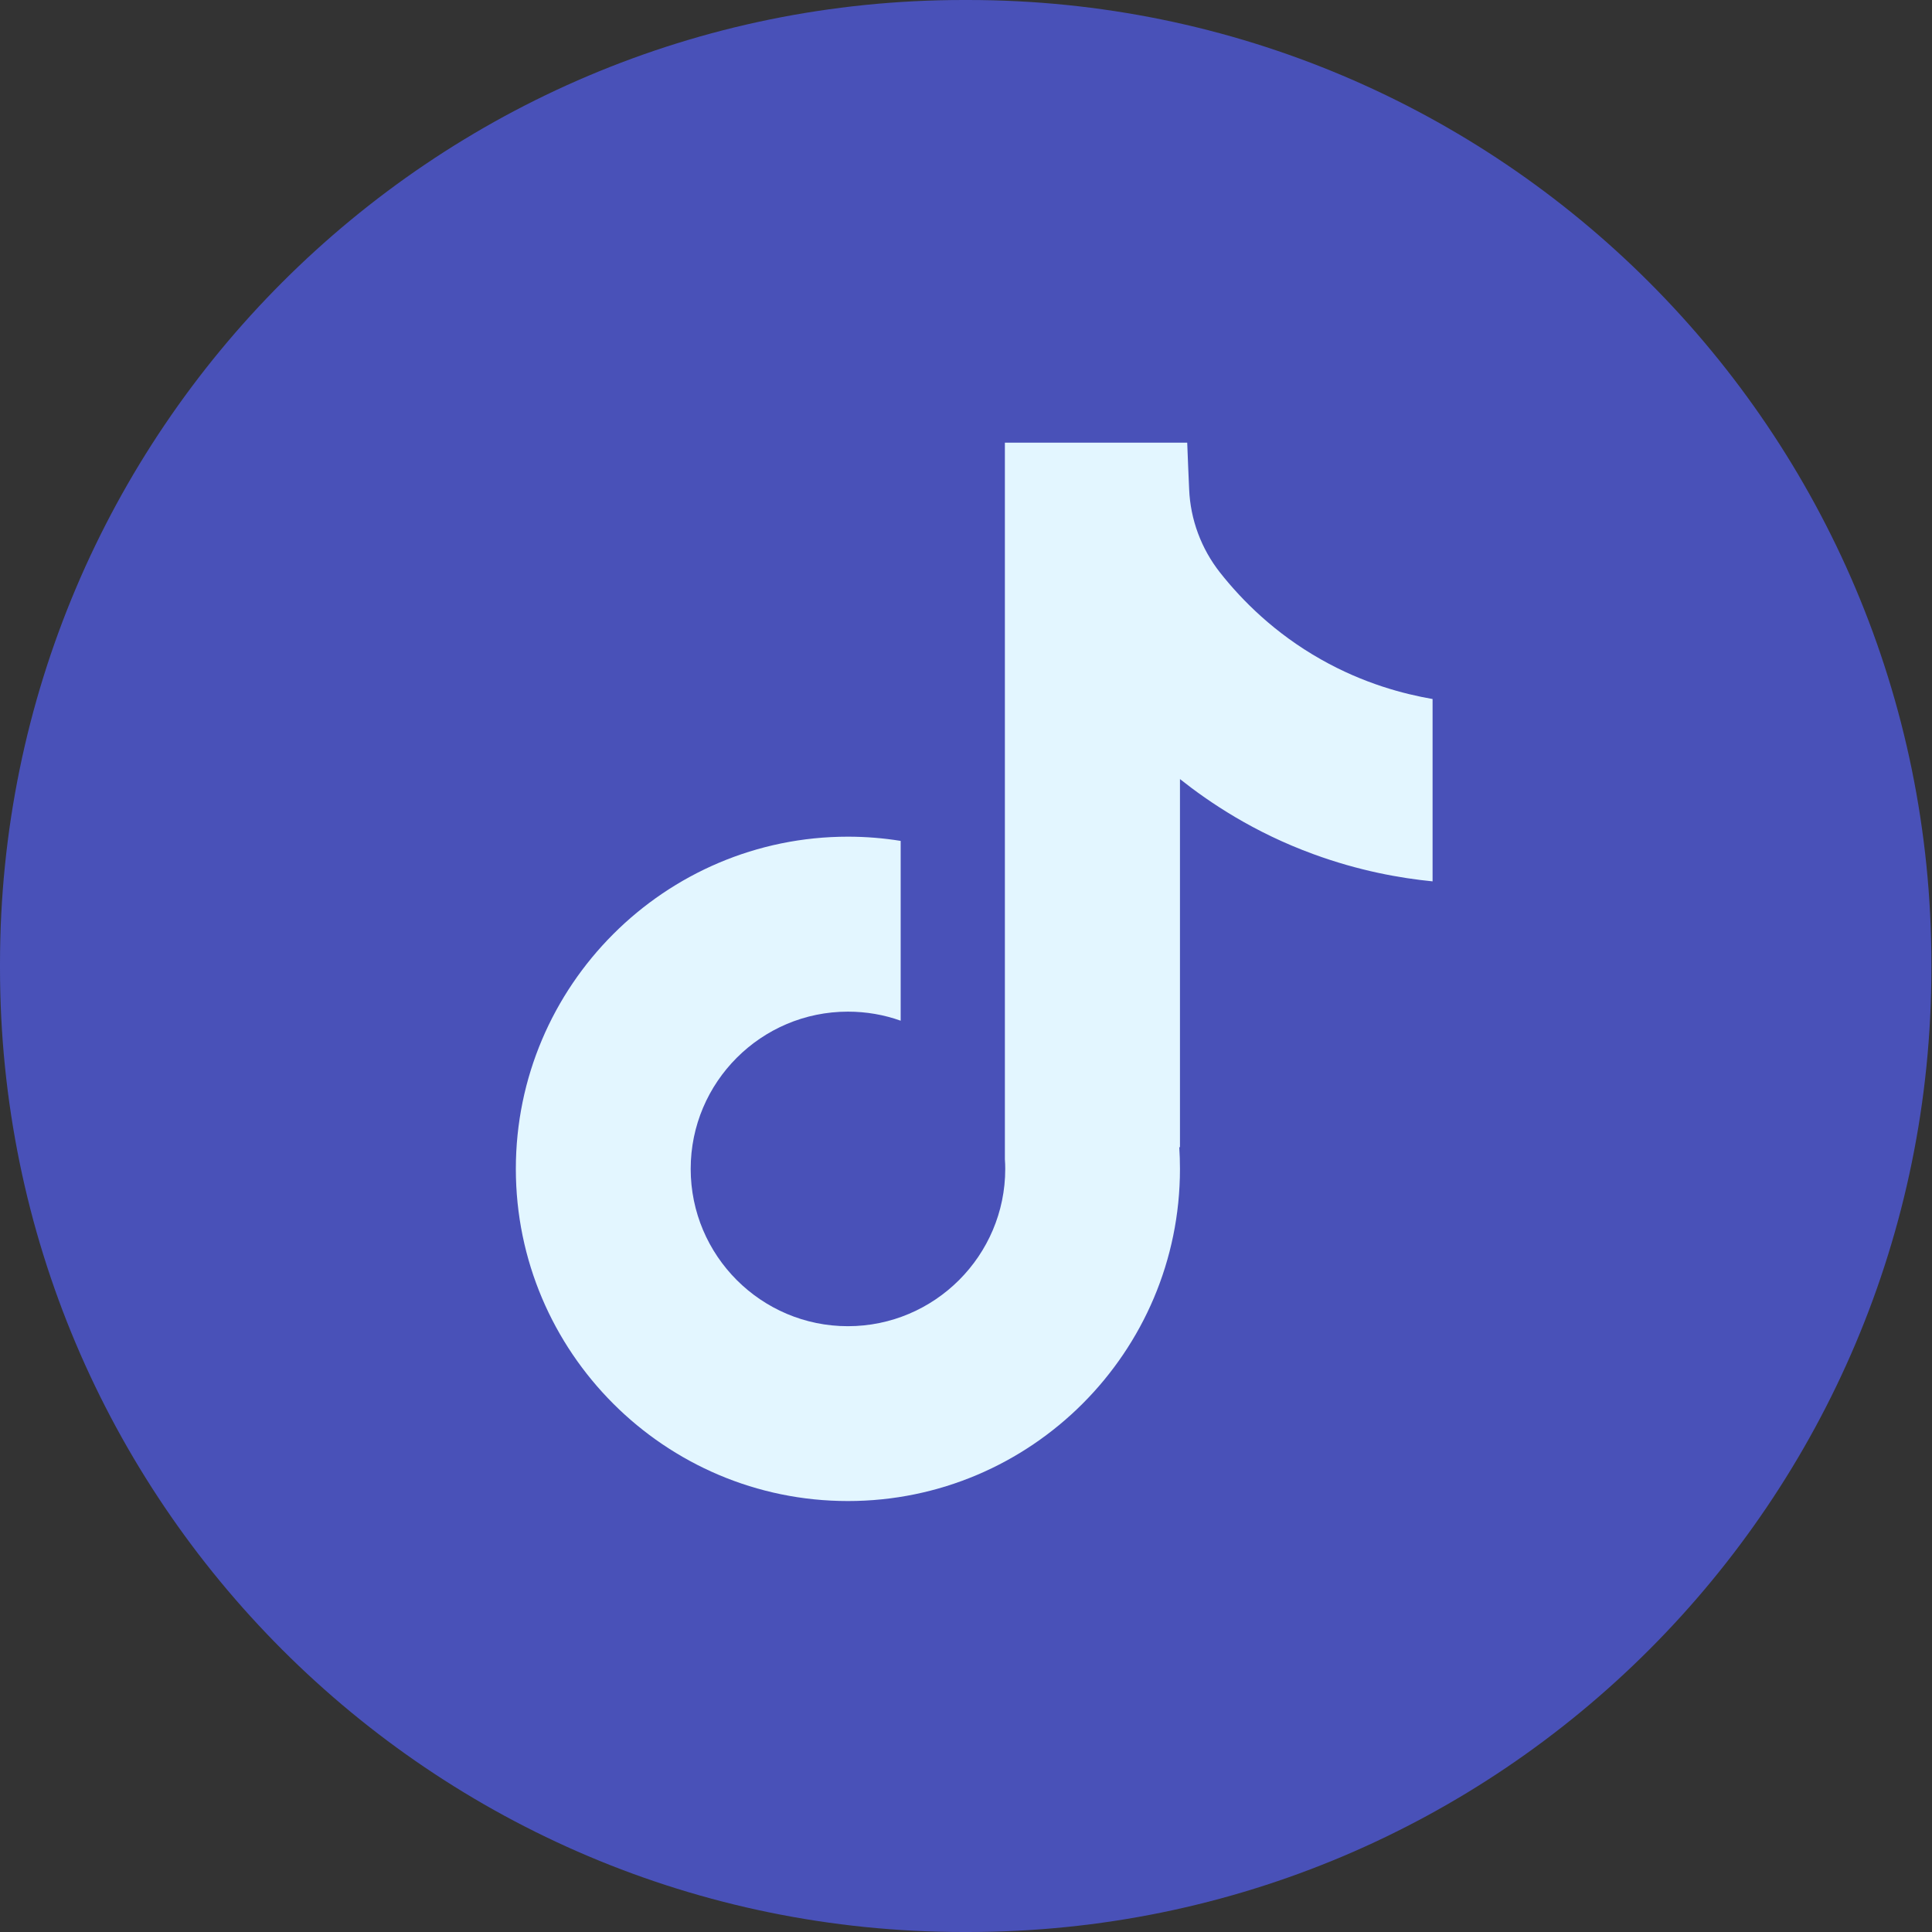
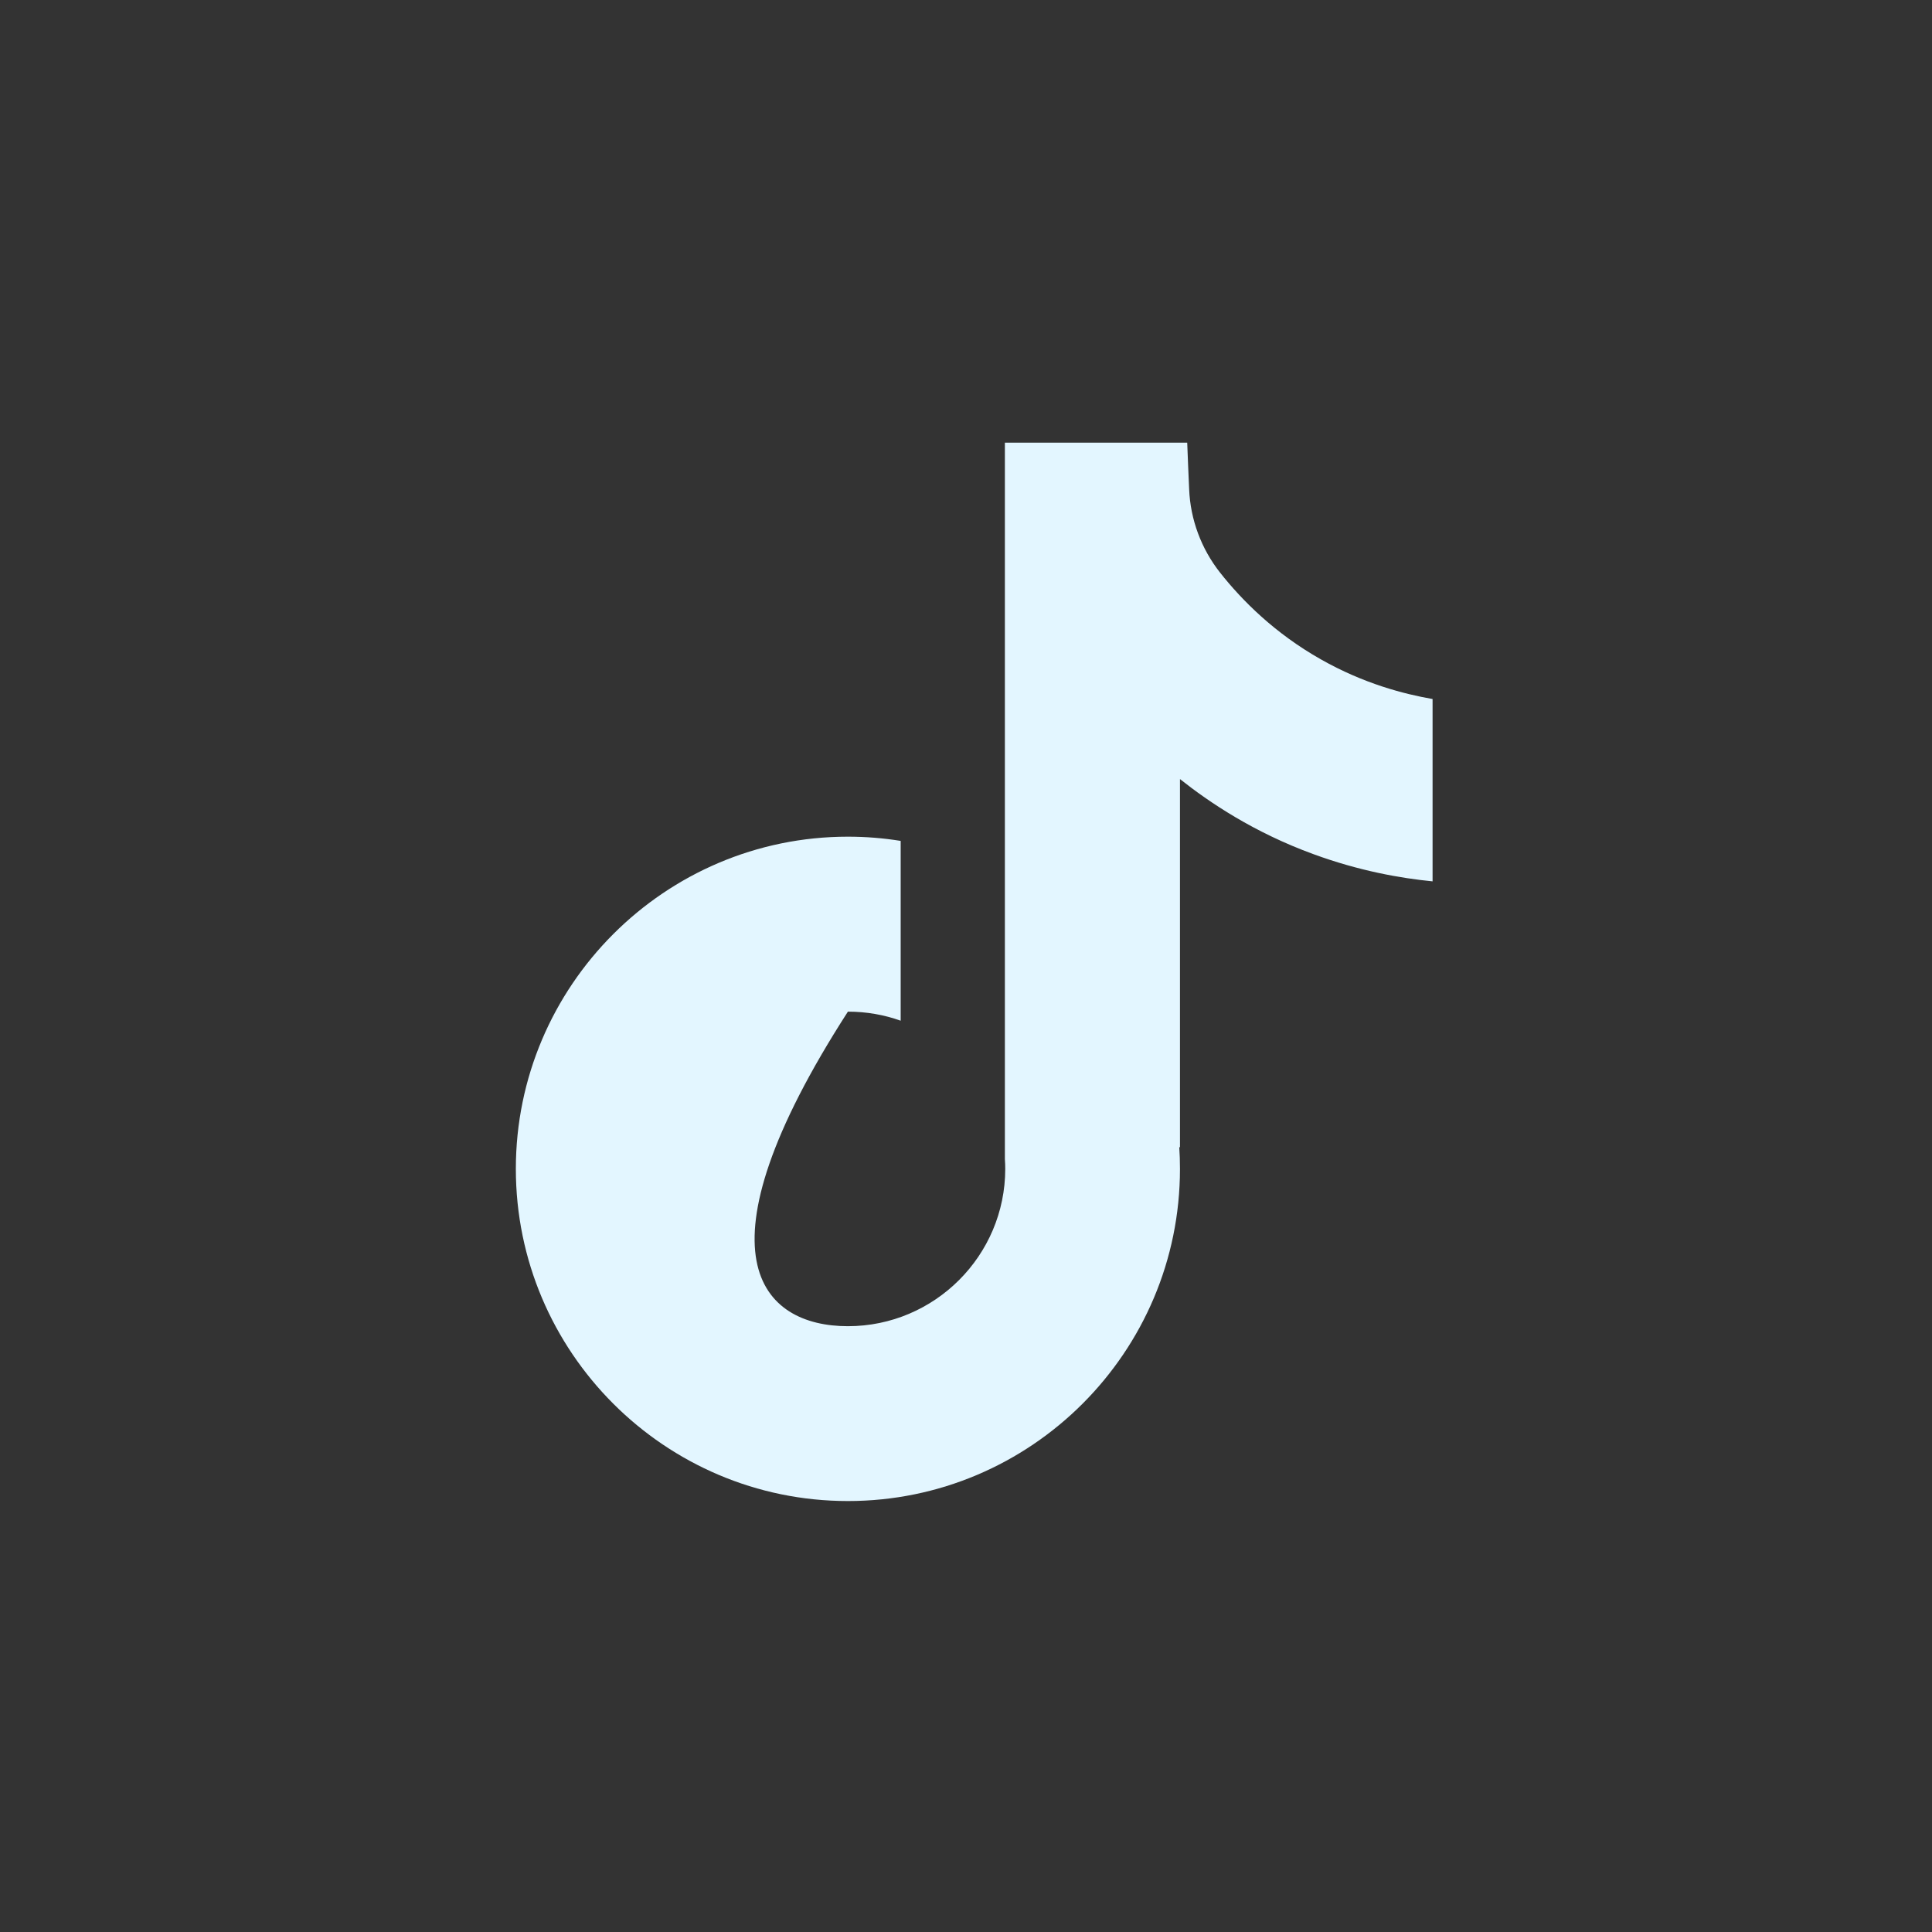
<svg xmlns="http://www.w3.org/2000/svg" fill="none" viewBox="0 0 16 16" height="16" width="16">
  <rect x="0" y="0" width="16" height="16" fill="#333333" stroke="none" />
-   <path fill="#4951B8" d="M8.016 0H7.979C3.573 0 0 3.574 0 7.982V8.018C0 12.426 3.573 16 7.979 16H8.016C12.423 16 15.995 12.426 15.995 8.018V7.982C15.995 3.574 12.423 0 8.016 0Z" />
-   <path fill="#E3F6FF" d="M11.864 5.788V7.299C11.6 7.273 11.257 7.213 10.878 7.074C10.382 6.893 10.014 6.644 9.772 6.452V9.505L9.766 9.496C9.77 9.556 9.772 9.618 9.772 9.68C9.772 11.197 8.539 12.431 7.022 12.431C5.506 12.431 4.272 11.197 4.272 9.68C4.272 8.164 5.506 6.929 7.022 6.929C7.171 6.929 7.317 6.941 7.459 6.964V8.453C7.322 8.404 7.175 8.378 7.022 8.378C6.304 8.378 5.72 8.962 5.72 9.68C5.72 10.399 6.304 10.983 7.022 10.983C7.74 10.983 8.325 10.398 8.325 9.68C8.325 9.653 8.324 9.626 8.322 9.6V3.666H9.832C9.837 3.794 9.842 3.923 9.848 4.051C9.858 4.302 9.948 4.544 10.104 4.742C10.287 4.974 10.558 5.245 10.938 5.46C11.294 5.662 11.628 5.748 11.864 5.789V5.788Z" />
+   <path fill="#E3F6FF" d="M11.864 5.788V7.299C11.6 7.273 11.257 7.213 10.878 7.074C10.382 6.893 10.014 6.644 9.772 6.452V9.505L9.766 9.496C9.77 9.556 9.772 9.618 9.772 9.68C9.772 11.197 8.539 12.431 7.022 12.431C5.506 12.431 4.272 11.197 4.272 9.68C4.272 8.164 5.506 6.929 7.022 6.929C7.171 6.929 7.317 6.941 7.459 6.964V8.453C7.322 8.404 7.175 8.378 7.022 8.378C5.72 10.399 6.304 10.983 7.022 10.983C7.74 10.983 8.325 10.398 8.325 9.68C8.325 9.653 8.324 9.626 8.322 9.6V3.666H9.832C9.837 3.794 9.842 3.923 9.848 4.051C9.858 4.302 9.948 4.544 10.104 4.742C10.287 4.974 10.558 5.245 10.938 5.46C11.294 5.662 11.628 5.748 11.864 5.789V5.788Z" />
</svg>